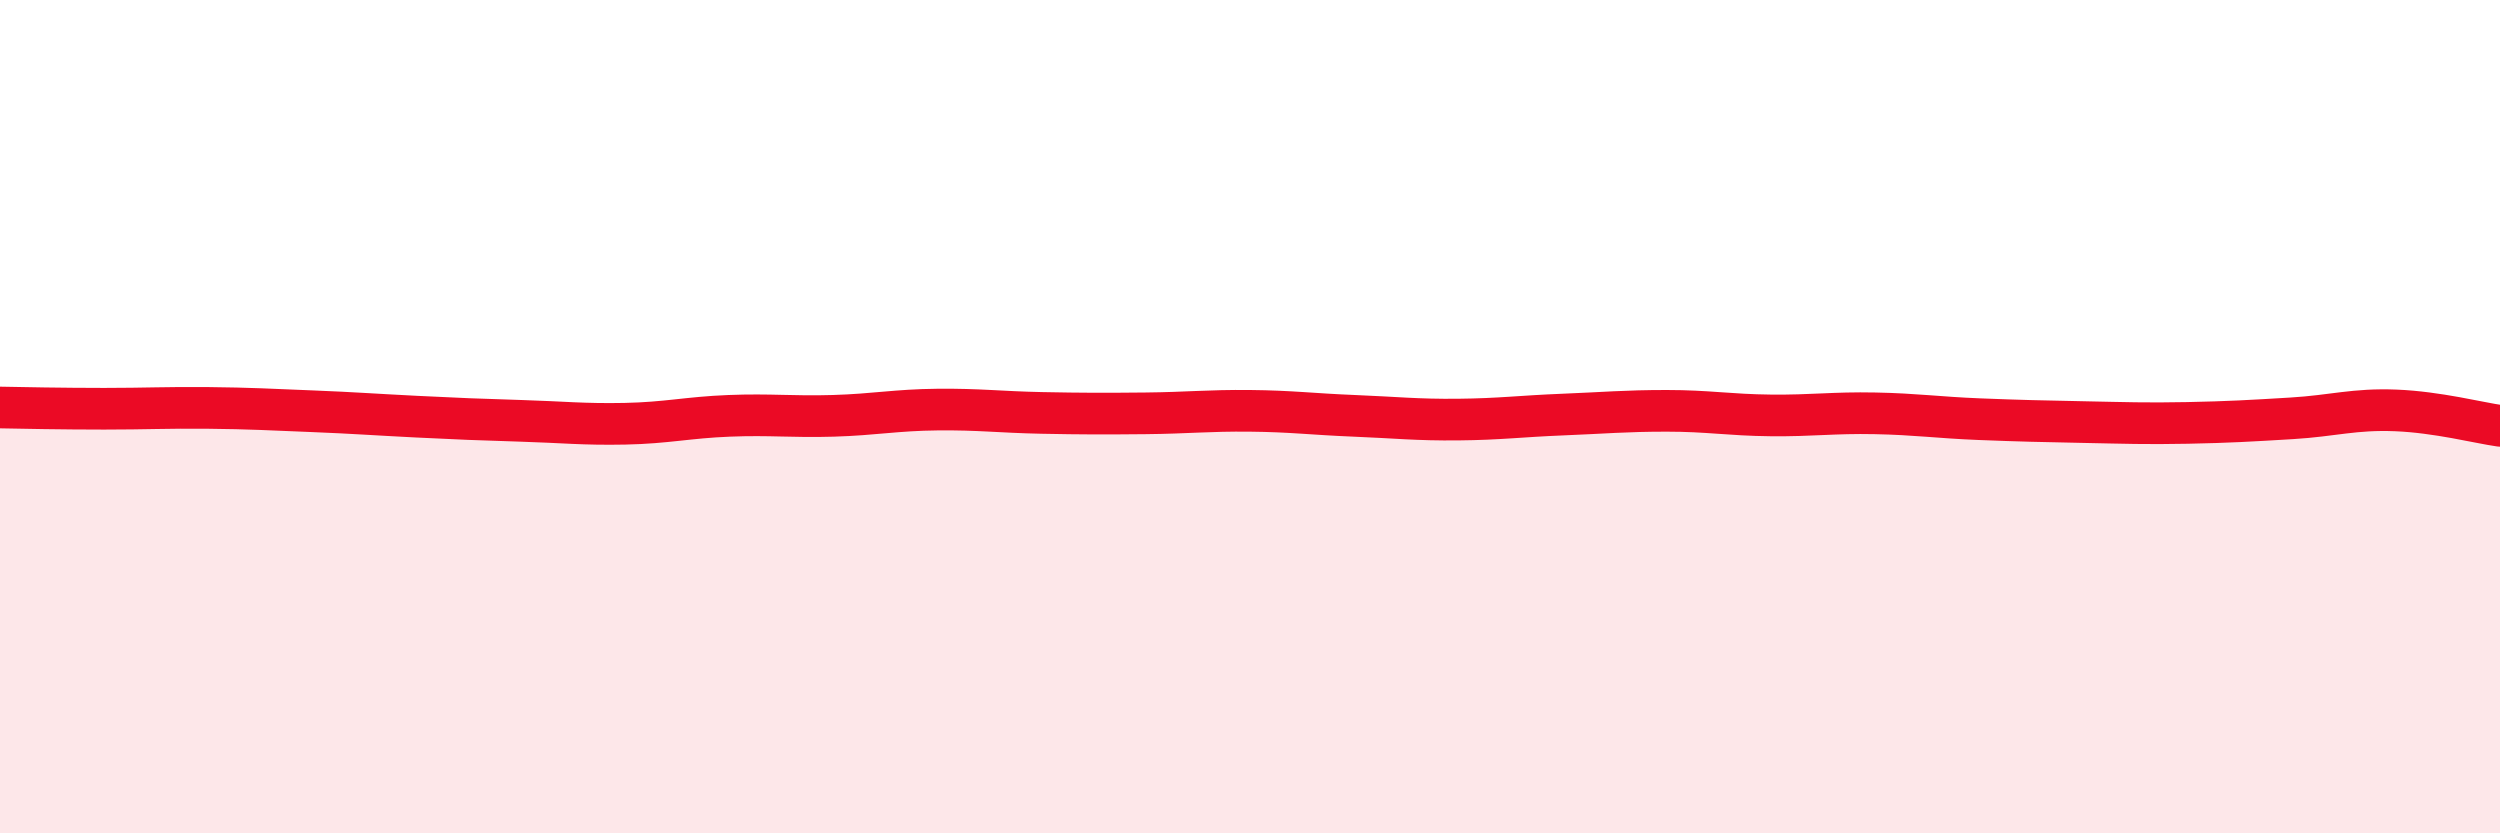
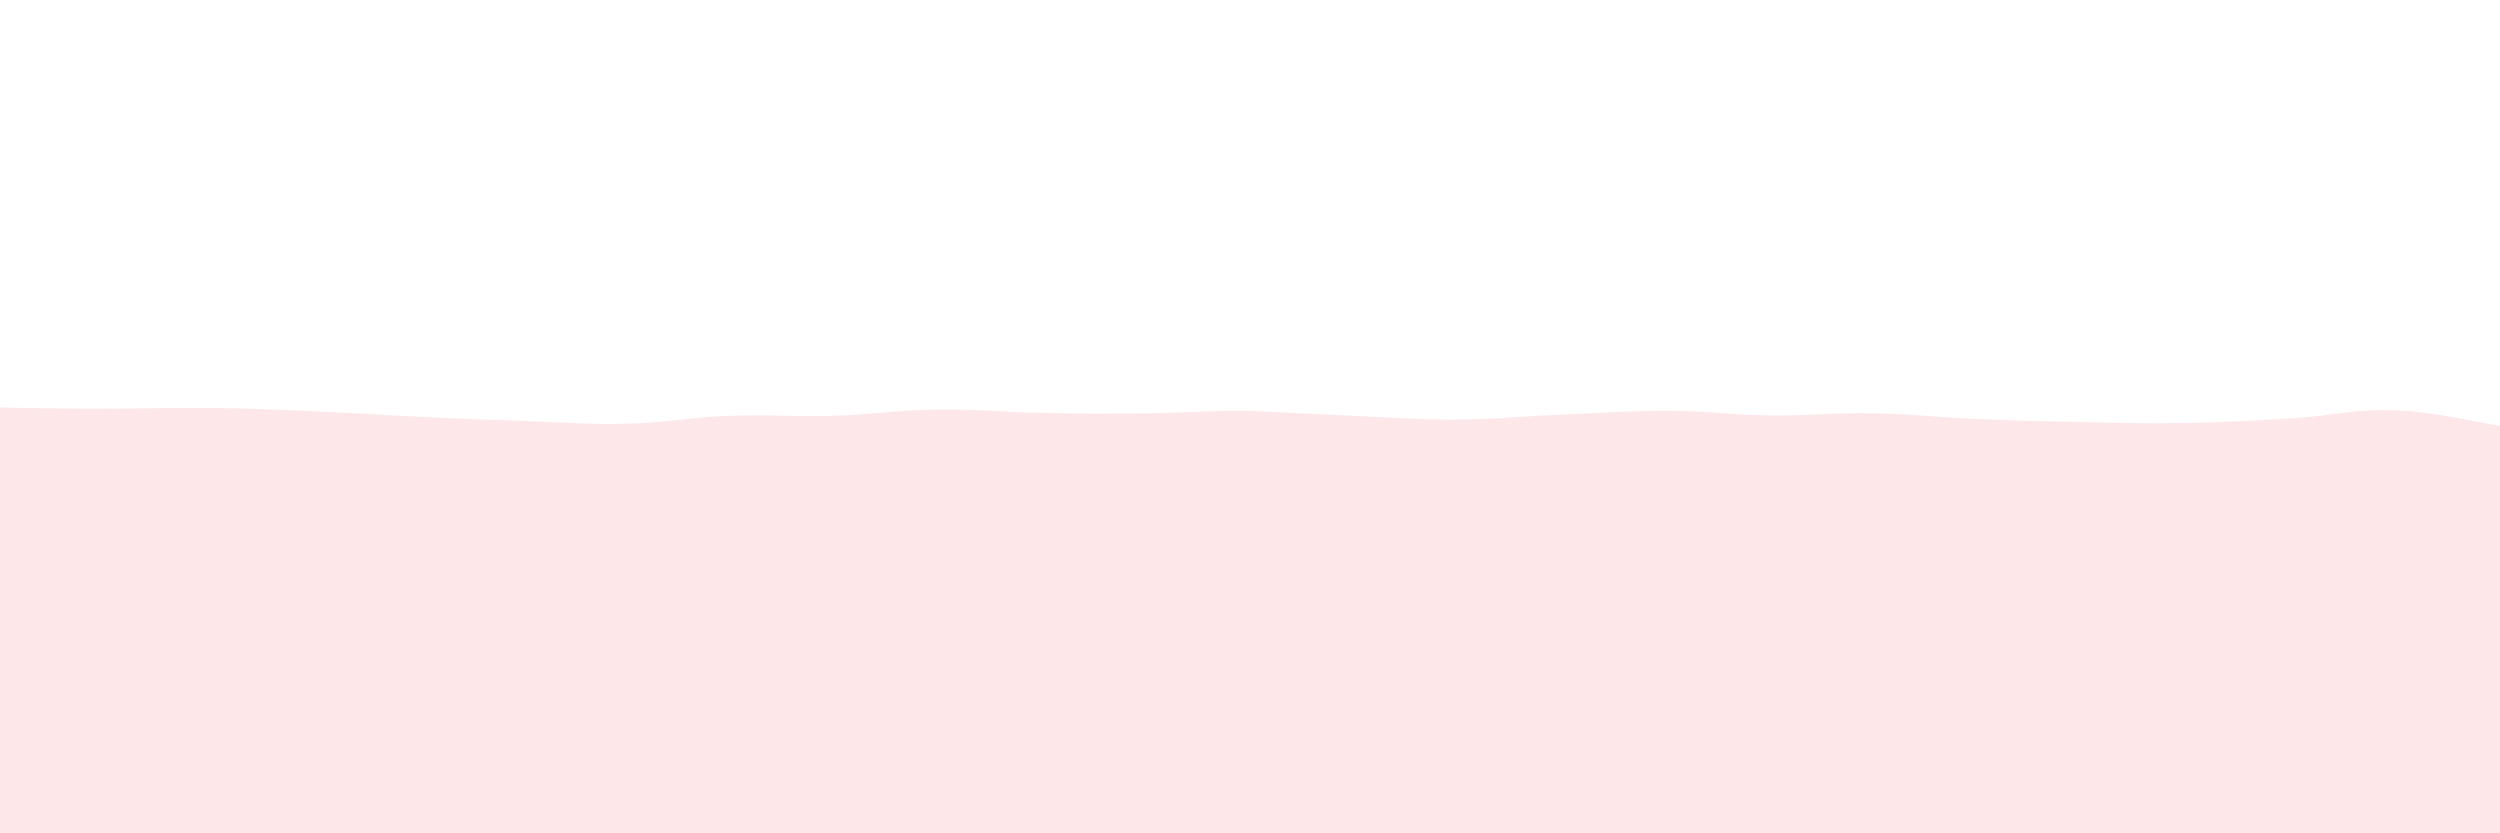
<svg xmlns="http://www.w3.org/2000/svg" width="60" height="20" viewBox="0 0 60 20">
-   <path d="M 0,9.78 C 0.5,9.79 1.5,9.81 2.5,9.81 C 3.5,9.81 4,9.78 5,9.79 C 6,9.8 6.5,9.83 7.5,9.87 C 8.5,9.91 9,9.95 10,10 C 11,10.05 11.5,10.07 12.5,10.1 C 13.5,10.13 14,10.19 15,10.17 C 16,10.15 16.5,10.02 17.5,9.98 C 18.5,9.94 19,10.01 20,9.98 C 21,9.95 21.5,9.84 22.5,9.83 C 23.5,9.82 24,9.89 25,9.91 C 26,9.93 26.5,9.93 27.5,9.92 C 28.5,9.91 29,9.85 30,9.86 C 31,9.87 31.5,9.94 32.5,9.98 C 33.5,10.02 34,10.08 35,10.07 C 36,10.06 36.5,9.99 37.5,9.95 C 38.5,9.91 39,9.86 40,9.86 C 41,9.86 41.5,9.96 42.5,9.97 C 43.5,9.98 44,9.9 45,9.92 C 46,9.94 46.5,10.02 47.5,10.06 C 48.5,10.1 49,10.11 50,10.13 C 51,10.15 51.5,10.17 52.5,10.15 C 53.5,10.13 54,10.1 55,10.04 C 56,9.98 56.5,9.81 57.5,9.85 C 58.5,9.89 59.5,10.15 60,10.22L60 20L0 20Z" fill="#EB0A25" opacity="0.1" stroke-linecap="round" stroke-linejoin="round" />
-   <path d="M 0,9.78 C 0.5,9.79 1.5,9.81 2.5,9.81 C 3.5,9.81 4,9.78 5,9.79 C 6,9.8 6.5,9.83 7.5,9.87 C 8.5,9.91 9,9.95 10,10 C 11,10.05 11.5,10.07 12.5,10.1 C 13.5,10.13 14,10.19 15,10.17 C 16,10.15 16.5,10.02 17.5,9.98 C 18.5,9.94 19,10.01 20,9.98 C 21,9.95 21.5,9.84 22.5,9.83 C 23.5,9.82 24,9.89 25,9.91 C 26,9.93 26.5,9.93 27.5,9.92 C 28.5,9.91 29,9.85 30,9.86 C 31,9.87 31.5,9.94 32.5,9.98 C 33.5,10.02 34,10.08 35,10.07 C 36,10.06 36.5,9.99 37.5,9.95 C 38.5,9.91 39,9.86 40,9.86 C 41,9.86 41.5,9.96 42.5,9.97 C 43.5,9.98 44,9.9 45,9.92 C 46,9.94 46.5,10.02 47.5,10.06 C 48.5,10.1 49,10.11 50,10.13 C 51,10.15 51.5,10.17 52.5,10.15 C 53.5,10.13 54,10.1 55,10.04 C 56,9.98 56.5,9.81 57.5,9.85 C 58.5,9.89 59.5,10.15 60,10.22" stroke="#EB0A25" stroke-width="1" fill="none" stroke-linecap="round" stroke-linejoin="round" />
+   <path d="M 0,9.78 C 0.5,9.79 1.5,9.81 2.5,9.81 C 3.5,9.81 4,9.78 5,9.79 C 6,9.8 6.5,9.83 7.5,9.87 C 8.5,9.91 9,9.95 10,10 C 11,10.05 11.5,10.07 12.5,10.1 C 13.5,10.13 14,10.19 15,10.17 C 16,10.15 16.5,10.02 17.5,9.98 C 18.5,9.94 19,10.01 20,9.98 C 21,9.95 21.5,9.84 22.5,9.83 C 23.5,9.82 24,9.89 25,9.91 C 26,9.93 26.5,9.93 27.5,9.92 C 28.5,9.91 29,9.85 30,9.86 C 33.5,10.02 34,10.08 35,10.07 C 36,10.06 36.5,9.99 37.5,9.95 C 38.5,9.91 39,9.86 40,9.86 C 41,9.86 41.5,9.96 42.5,9.97 C 43.5,9.98 44,9.9 45,9.92 C 46,9.94 46.5,10.02 47.5,10.06 C 48.5,10.1 49,10.11 50,10.13 C 51,10.15 51.5,10.17 52.5,10.15 C 53.5,10.13 54,10.1 55,10.04 C 56,9.98 56.5,9.81 57.5,9.85 C 58.5,9.89 59.5,10.15 60,10.22L60 20L0 20Z" fill="#EB0A25" opacity="0.1" stroke-linecap="round" stroke-linejoin="round" />
</svg>